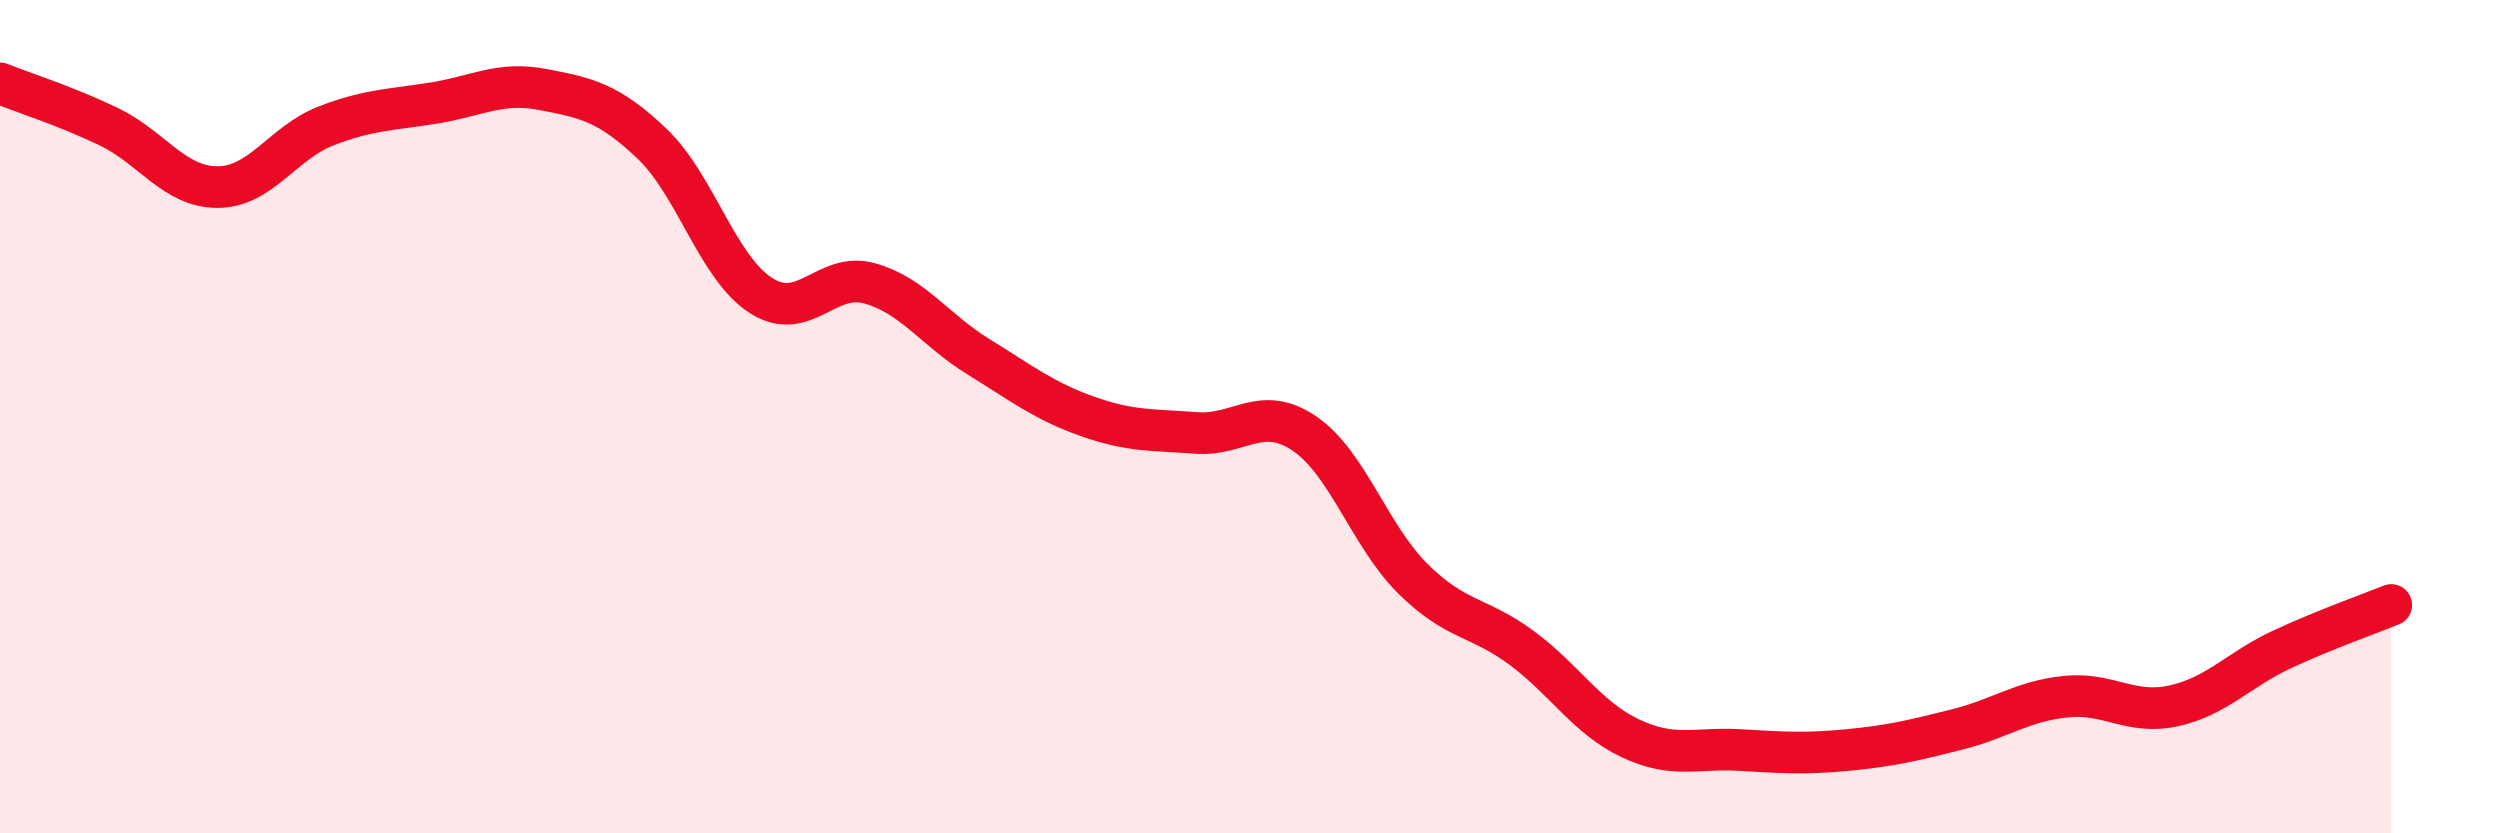
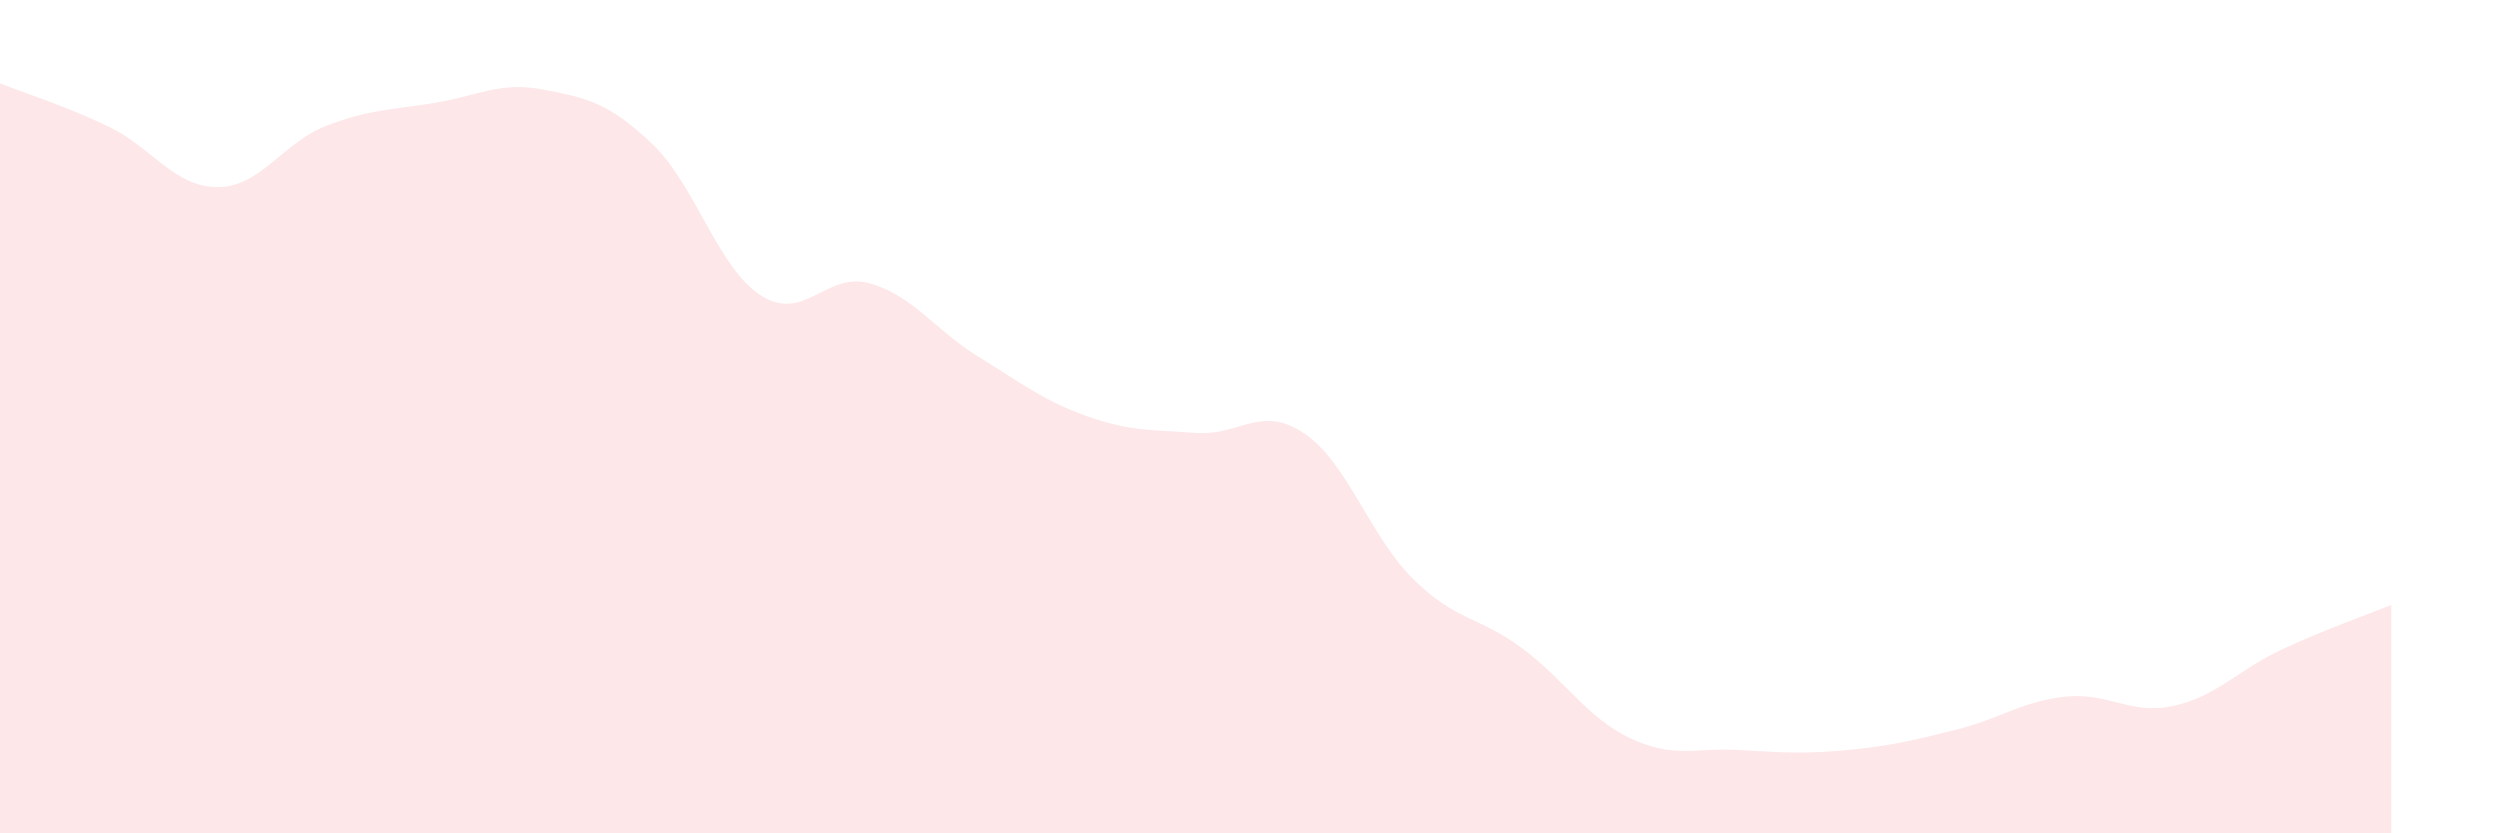
<svg xmlns="http://www.w3.org/2000/svg" width="60" height="20" viewBox="0 0 60 20">
  <path d="M 0,2 C 0.52,2.21 1.57,2.54 2.61,3.04 C 3.65,3.54 4.18,4.49 5.22,4.49 C 6.26,4.49 6.79,3.42 7.83,3.02 C 8.87,2.62 9.39,2.64 10.43,2.47 C 11.47,2.3 12,1.95 13.04,2.15 C 14.08,2.35 14.61,2.46 15.65,3.45 C 16.69,4.44 17.22,6.42 18.26,7.09 C 19.3,7.76 19.83,6.51 20.87,6.8 C 21.91,7.09 22.44,7.92 23.48,8.56 C 24.52,9.2 25.05,9.62 26.09,9.99 C 27.13,10.36 27.66,10.31 28.7,10.39 C 29.74,10.47 30.26,9.7 31.3,10.4 C 32.34,11.1 32.87,12.86 33.91,13.89 C 34.95,14.92 35.48,14.78 36.52,15.55 C 37.56,16.32 38.09,17.23 39.13,17.72 C 40.17,18.21 40.7,17.94 41.74,18 C 42.78,18.06 43.31,18.1 44.35,18 C 45.39,17.9 45.92,17.77 46.96,17.51 C 48,17.25 48.53,16.83 49.57,16.72 C 50.61,16.61 51.13,17.17 52.17,16.94 C 53.21,16.71 53.74,16.06 54.78,15.58 C 55.82,15.1 56.87,14.73 57.39,14.52L57.39 20L0 20Z" fill="#EB0A25" opacity="0.1" stroke-linecap="round" stroke-linejoin="round" />
-   <path d="M 0,2 C 0.52,2.21 1.57,2.54 2.61,3.04 C 3.65,3.54 4.18,4.49 5.22,4.49 C 6.26,4.49 6.79,3.42 7.83,3.02 C 8.87,2.62 9.39,2.64 10.43,2.47 C 11.47,2.3 12,1.95 13.04,2.15 C 14.08,2.35 14.61,2.46 15.65,3.45 C 16.69,4.44 17.22,6.42 18.26,7.09 C 19.3,7.76 19.83,6.51 20.87,6.8 C 21.91,7.09 22.44,7.92 23.48,8.56 C 24.52,9.2 25.05,9.62 26.09,9.99 C 27.13,10.36 27.66,10.31 28.7,10.39 C 29.74,10.47 30.26,9.7 31.3,10.4 C 32.34,11.1 32.87,12.86 33.91,13.89 C 34.95,14.92 35.48,14.78 36.52,15.55 C 37.56,16.32 38.09,17.23 39.13,17.72 C 40.17,18.21 40.7,17.94 41.74,18 C 42.78,18.06 43.31,18.1 44.35,18 C 45.39,17.9 45.92,17.77 46.96,17.51 C 48,17.25 48.53,16.83 49.57,16.72 C 50.61,16.61 51.13,17.17 52.17,16.94 C 53.21,16.71 53.74,16.06 54.78,15.58 C 55.82,15.1 56.87,14.73 57.39,14.52" stroke="#EB0A25" stroke-width="1" fill="none" stroke-linecap="round" stroke-linejoin="round" />
</svg>